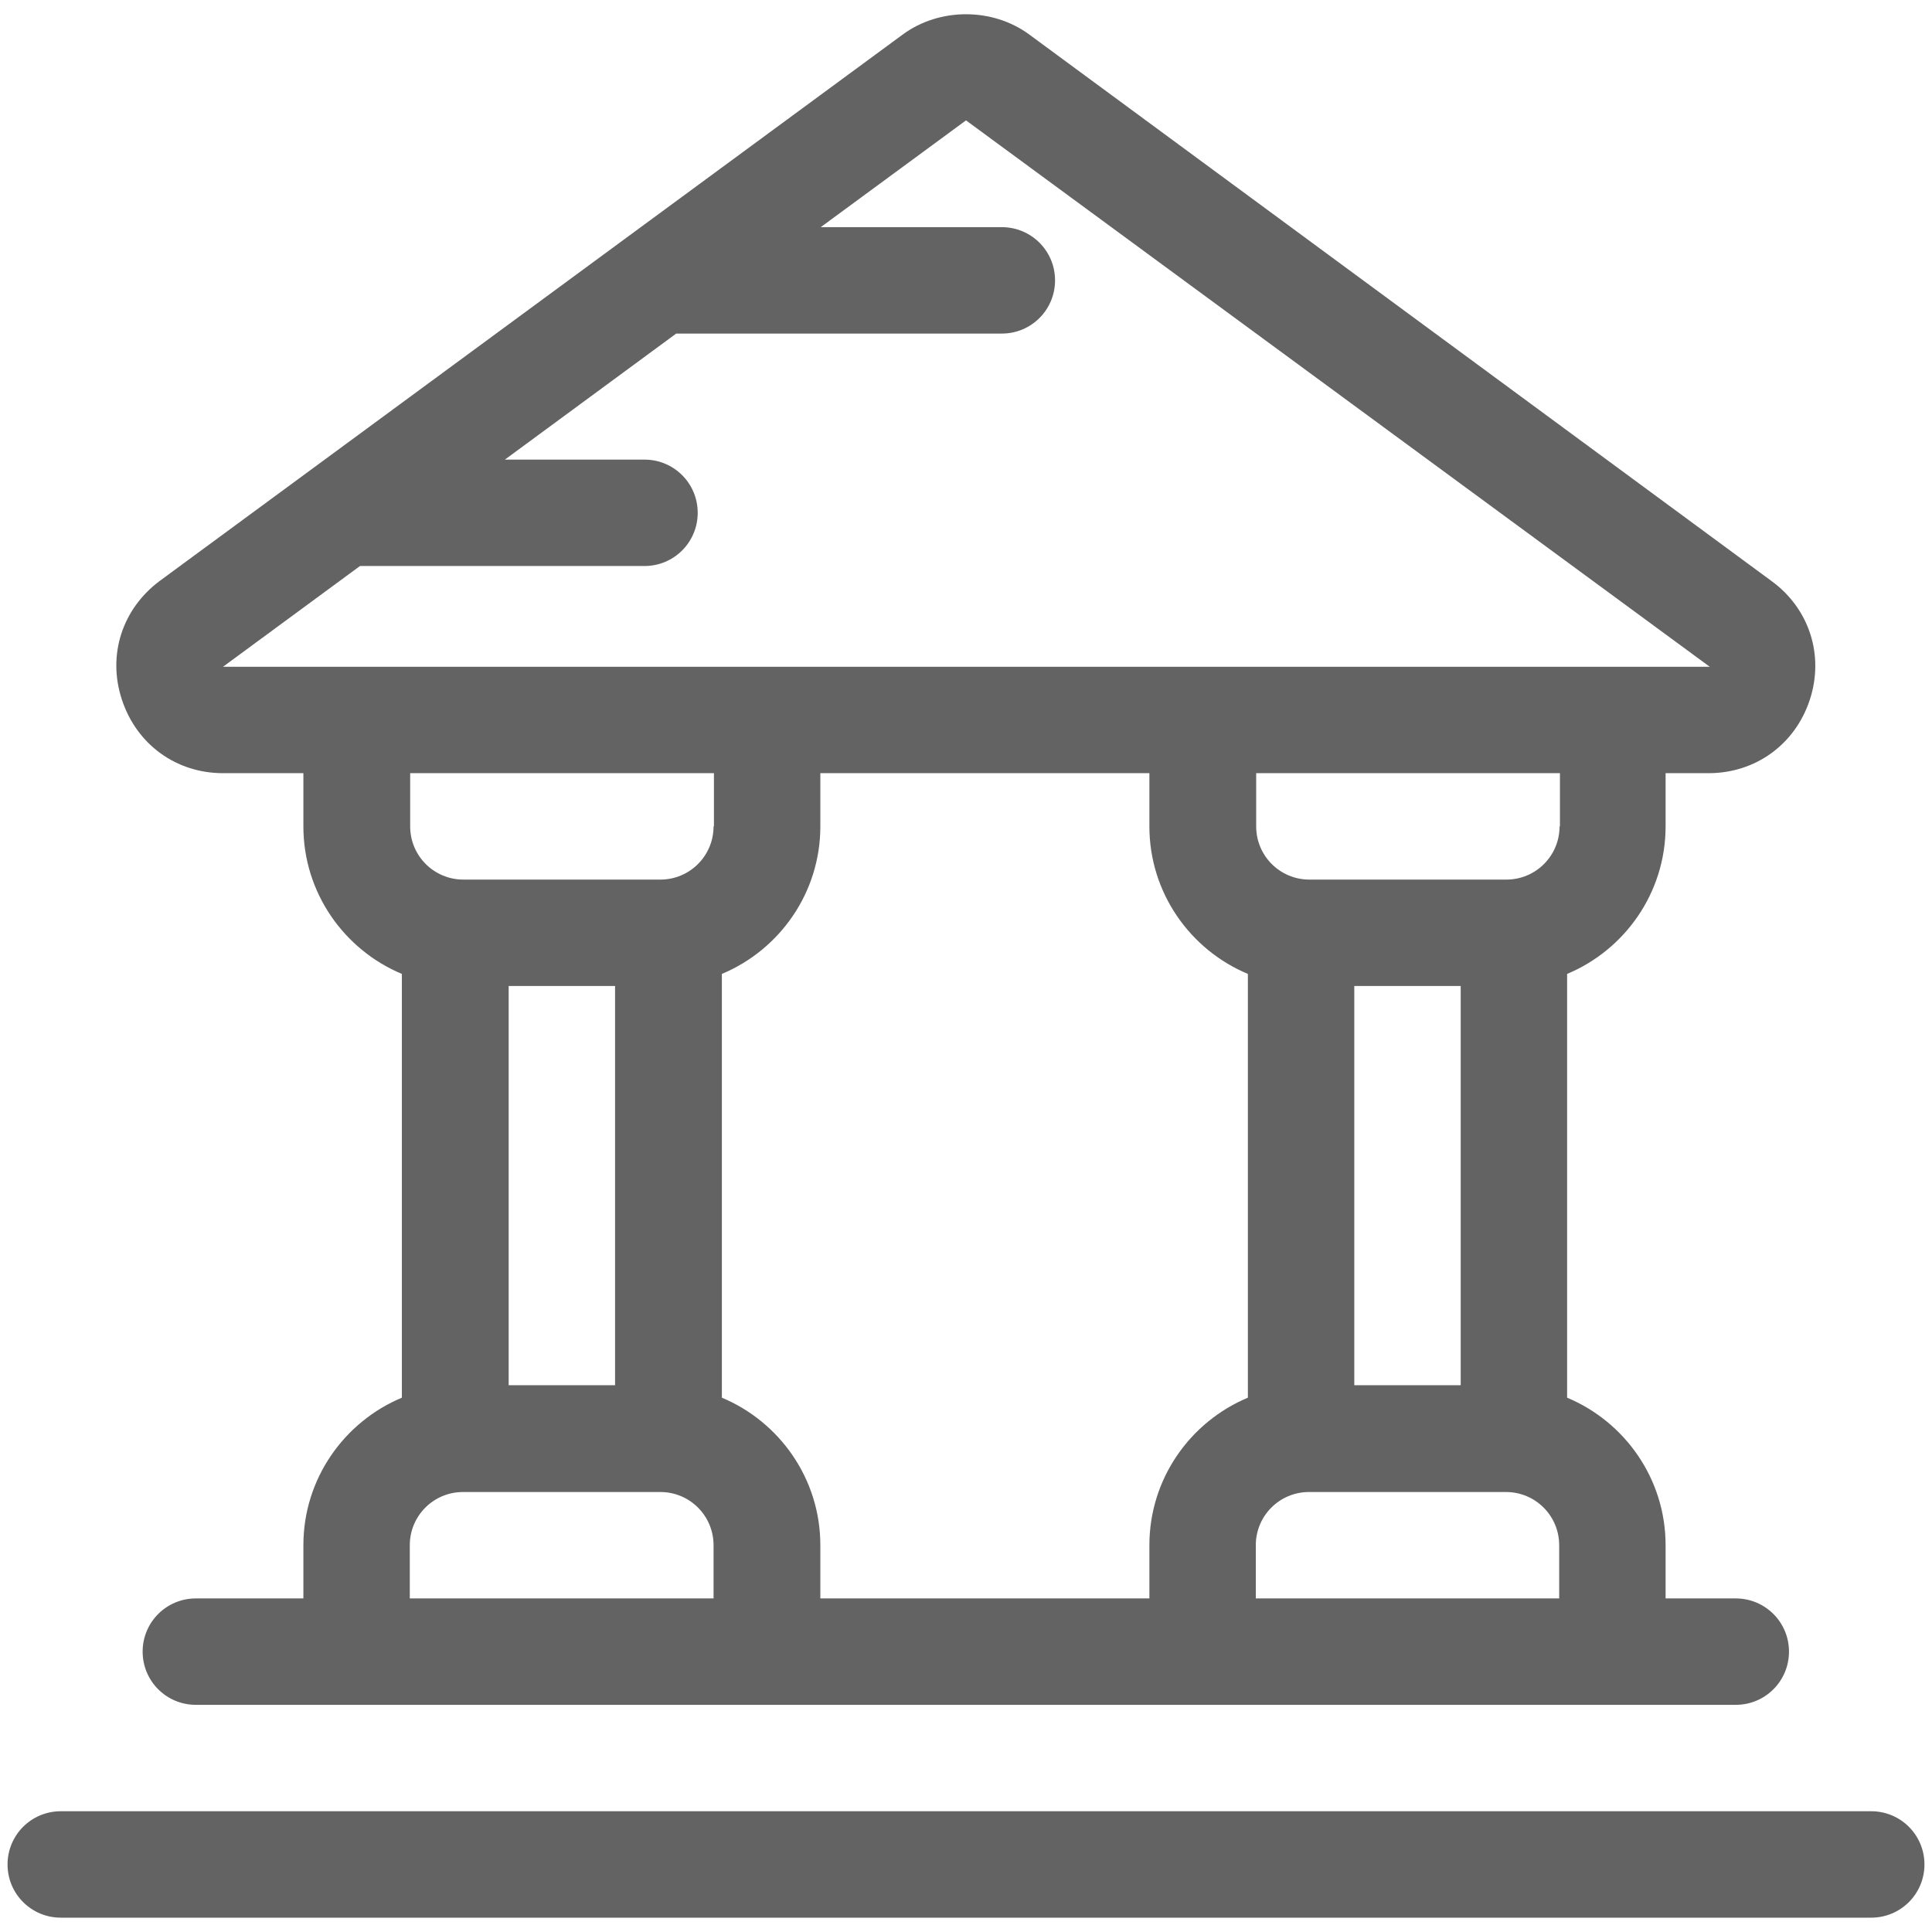
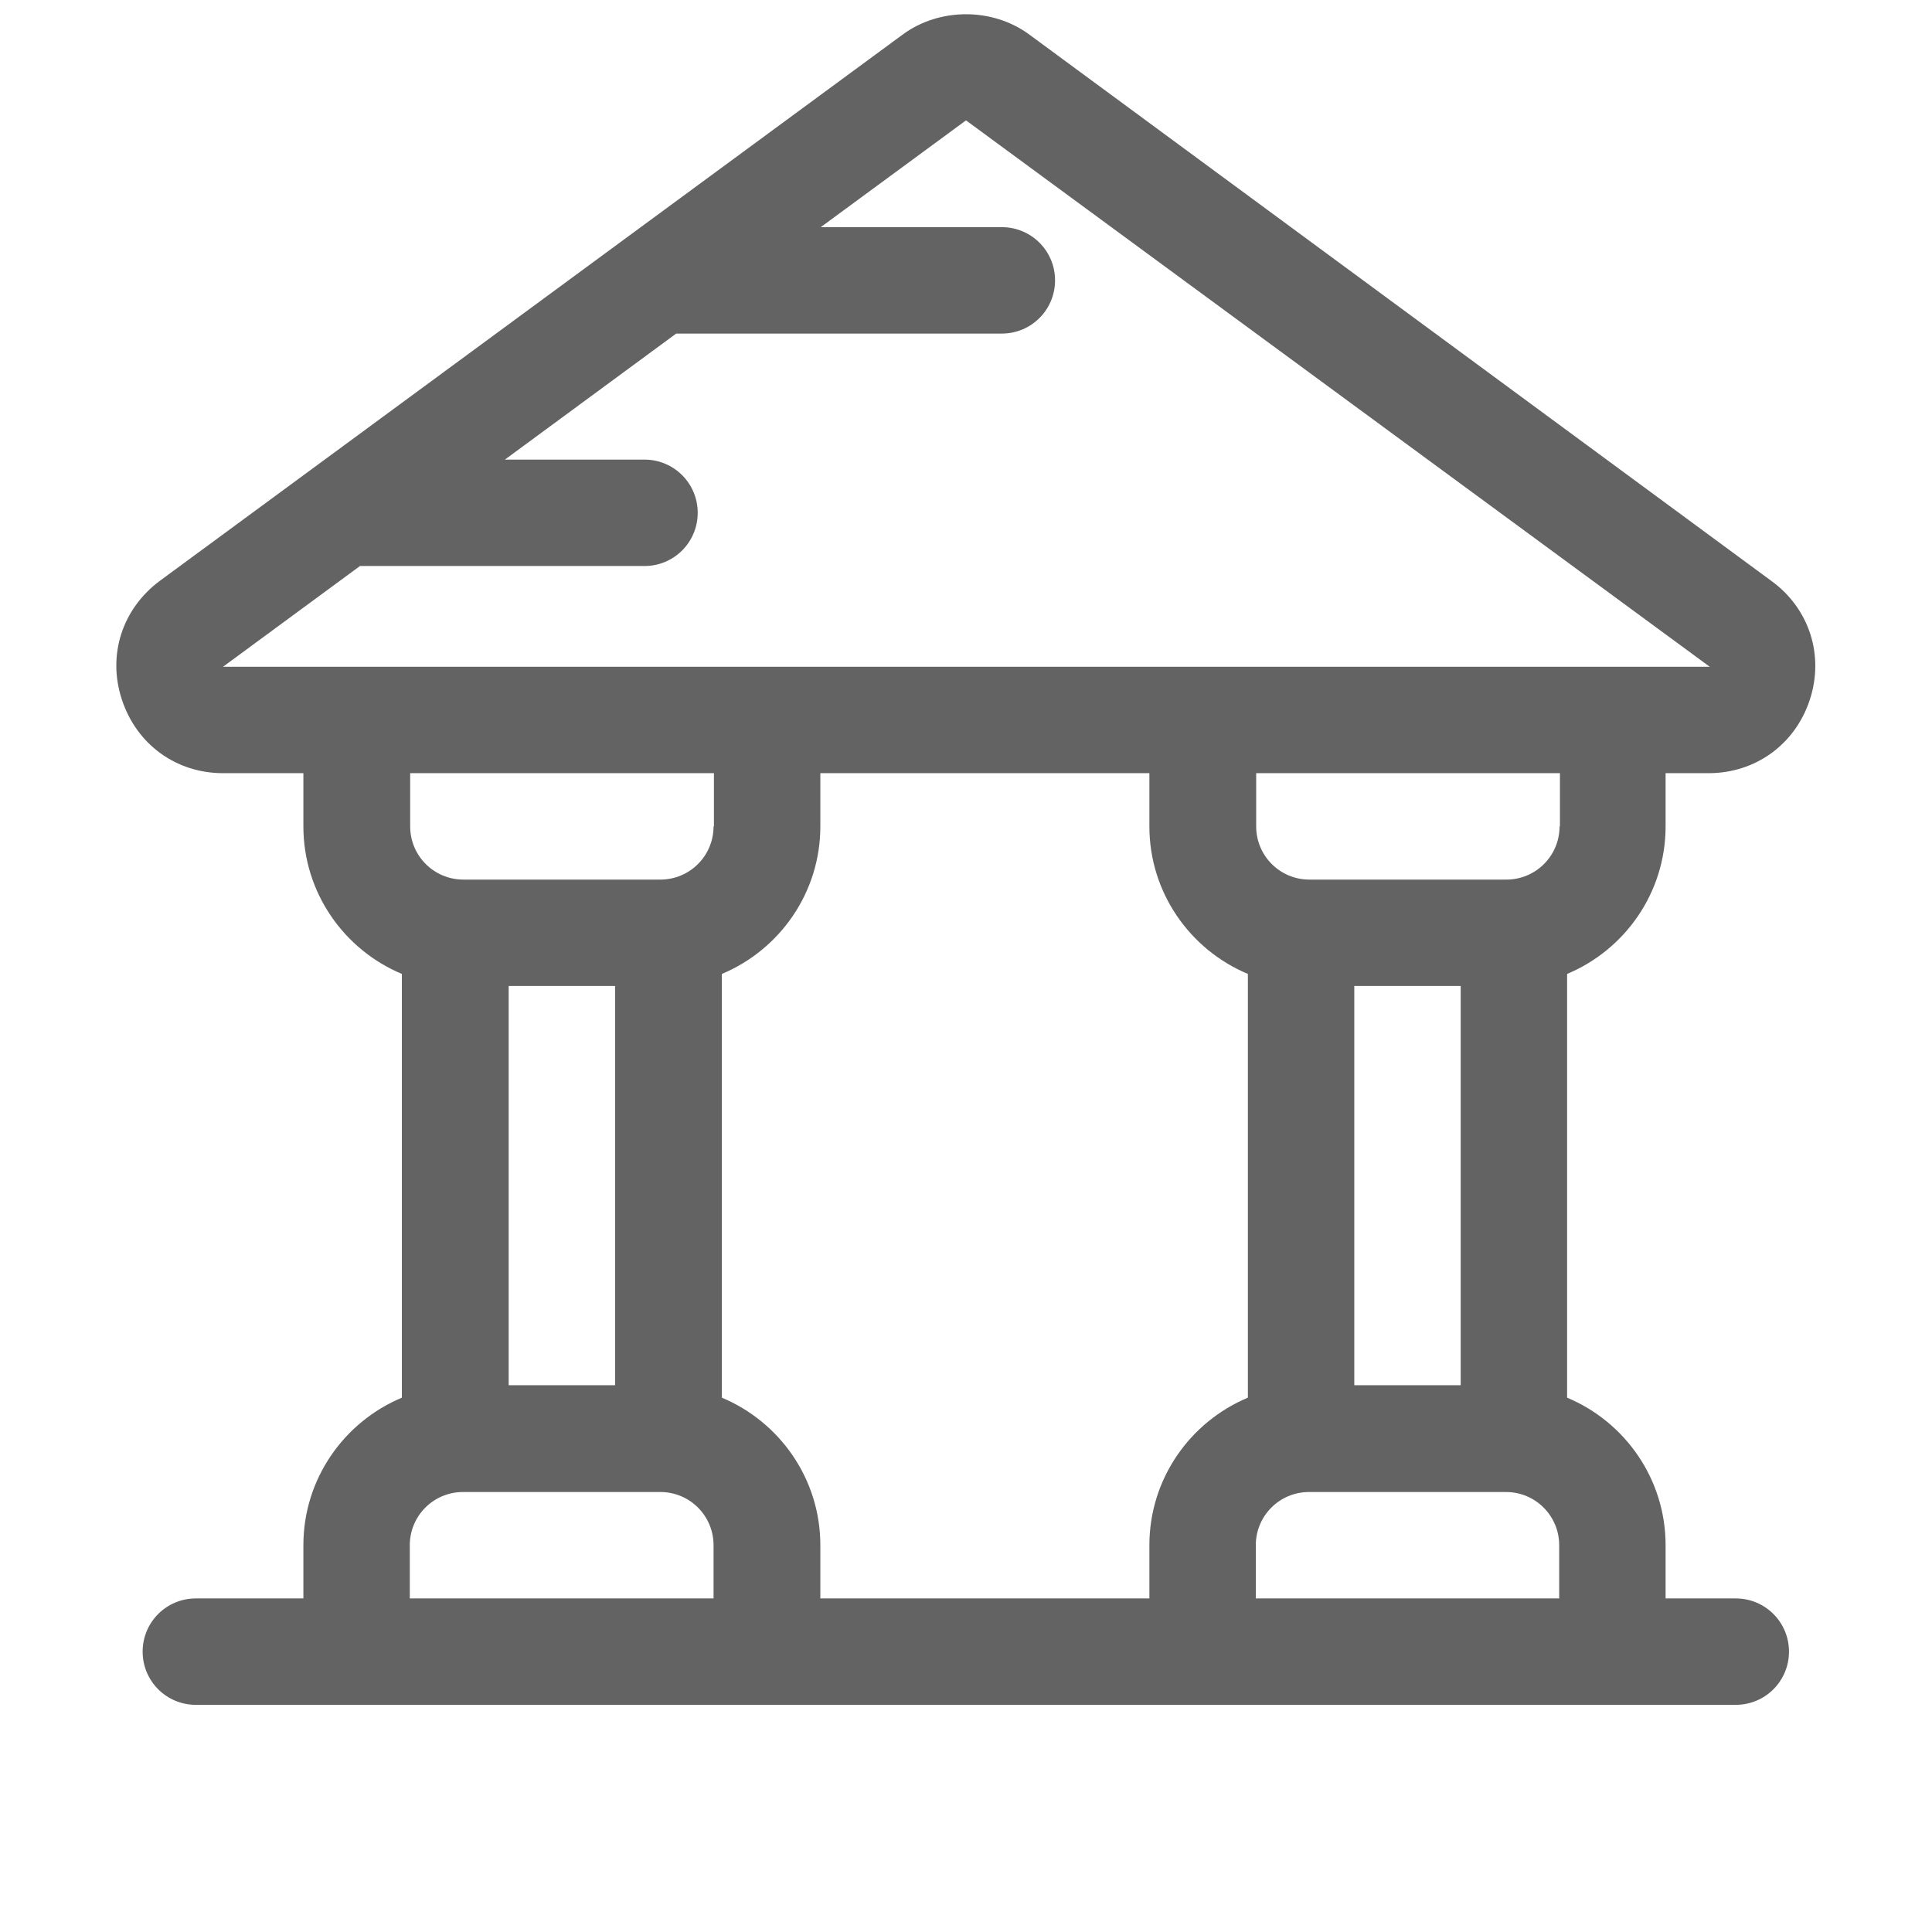
<svg xmlns="http://www.w3.org/2000/svg" fill="#646363" version="1.1" x="0px" y="0px" viewBox="0 0 512 512" enable-background="new 0 0 512 512" xml:space="preserve">
  <g>
-     <path d="M495.9,480H16.1C8.3,480,2,486.3,2,494.1c0,7.8,6.3,14.1,14.1,14.1h479.8c7.8,0,14.1-6.3,14.1-14.1   C510,486.3,503.7,480,495.9,480z" />
    <path d="M59.1,204.9h21.3V219c0,17.6,10.8,32.7,26.1,39.1v112.3c-15.3,6.4-26.1,21.5-26.1,39.1v14.1H51.9   c-7.8,0-14.1,6.3-14.1,14.1s6.3,14.1,14.1,14.1h408.1c7.8,0,14.1-6.3,14.1-14.1s-6.3-14.1-14.1-14.1h-18.6v-14.1   c0-17.6-10.8-32.7-26.1-39.1V258.1c15.3-6.4,26.1-21.5,26.1-39.1v-14.1h11.4c12.4,0,22.9-7.6,26.8-19.4   c3.9-11.8-0.1-24.2-10.1-31.5L272.7,9.1C263,2,249,2,239.3,9.1L42.4,153.9c-10,7.4-14,19.7-10.1,31.5   C36.2,197.3,46.7,204.9,59.1,204.9z M189.1,423.6h-80.5v-14.1c0-7.8,6.3-14.1,14.1-14.1H175c7.8,0,14.1,6.3,14.1,14.1V423.6z    M134.8,367.1V261.3H163v105.8H134.8z M189.1,219c0,7.8-6.3,14.1-14.1,14.1h-52.2c-7.8,0-14.1-6.3-14.1-14.1v-14.1h80.5V219z    M330.7,370.4c-15.3,6.4-26.1,21.5-26.1,39.1v14.1h-87.2v-14.1c0-17.6-10.8-32.7-26.1-39.1V258.1c15.3-6.4,26.1-21.5,26.1-39.1   v-14.1h87.2V219c0,17.6,10.8,32.7,26.1,39.1V370.4z M413.3,423.6h-80.5v-14.1c0-7.8,6.3-14.1,14.1-14.1h52.2   c7.8,0,14.1,6.3,14.1,14.1V423.6z M358.9,367.1V261.3h28.2v105.8H358.9z M413.3,219c0,7.8-6.3,14.1-14.1,14.1h-52.2   c-7.8,0-14.1-6.3-14.1-14.1v-14.1h80.5V219z M95.4,150h75.4c7.8,0,14.1-6.3,14.1-14.1c0-7.8-6.3-14.1-14.1-14.1h-37l45.4-33.4h86.3   c7.8,0,14.1-6.3,14.1-14.1s-6.3-14.1-14.1-14.1h-48L256,31.9l197.1,144.8c0,0-0.1,0-0.2,0H59.1L95.4,150z" />
  </g>
</svg>